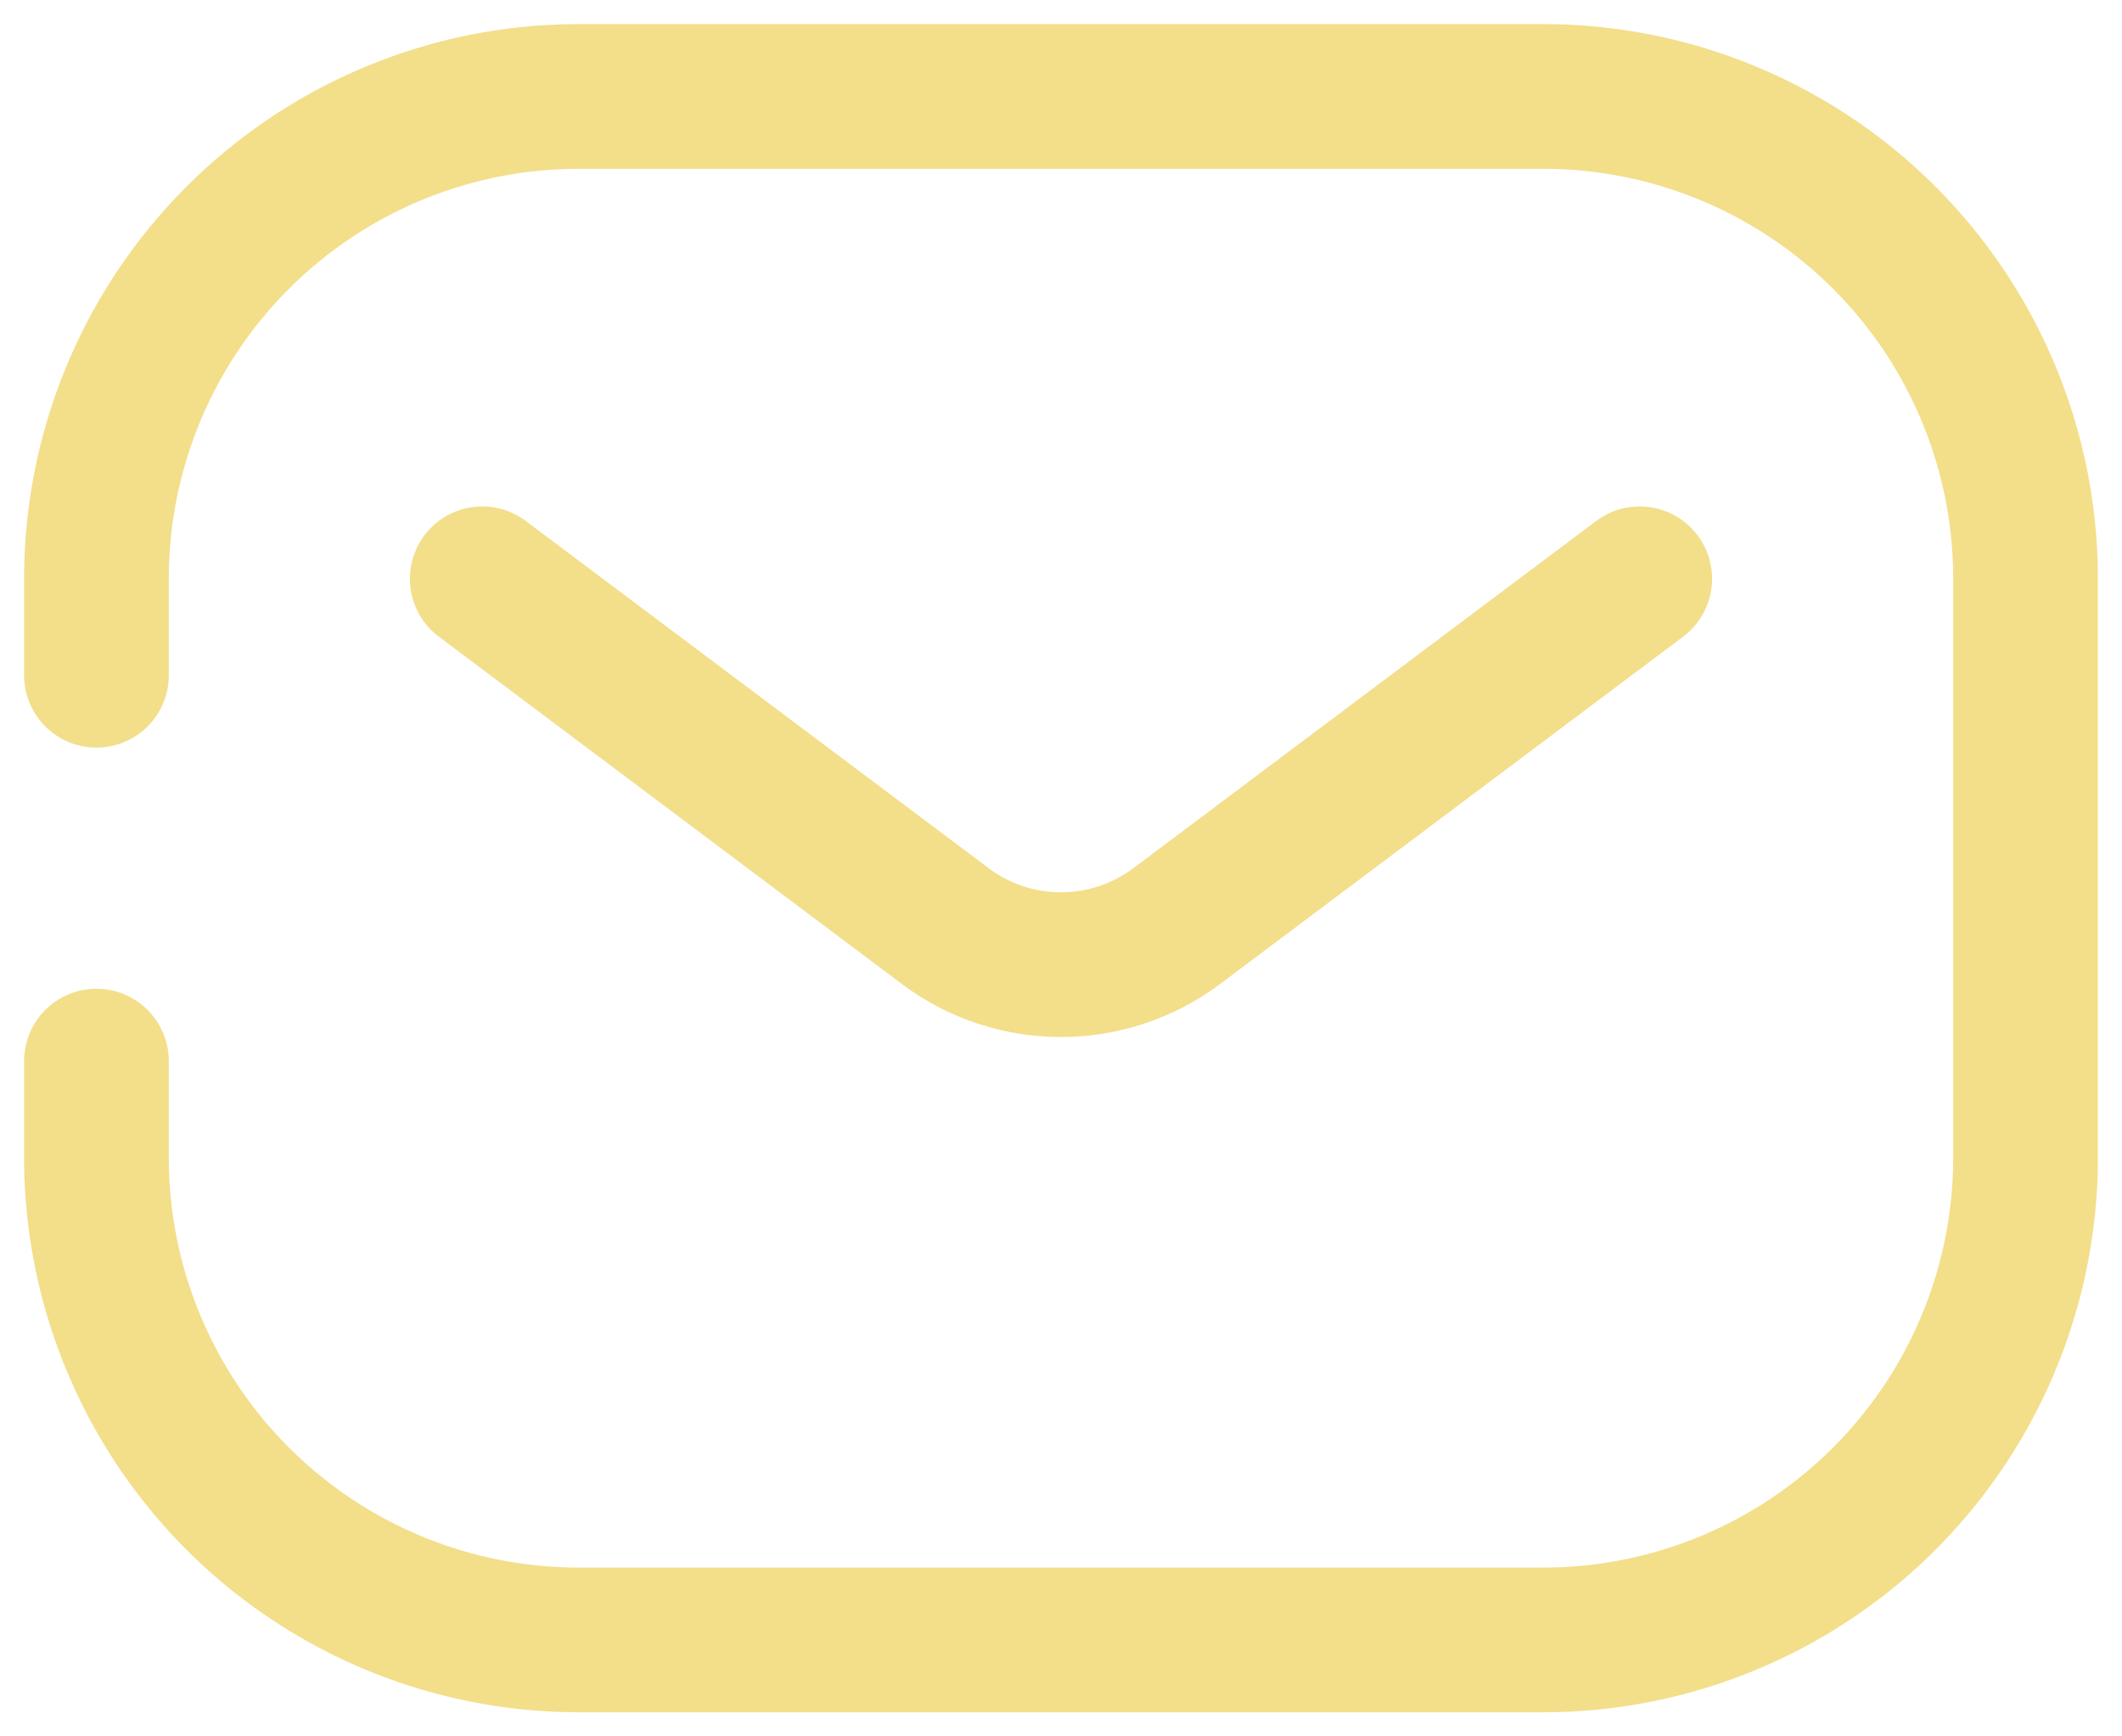
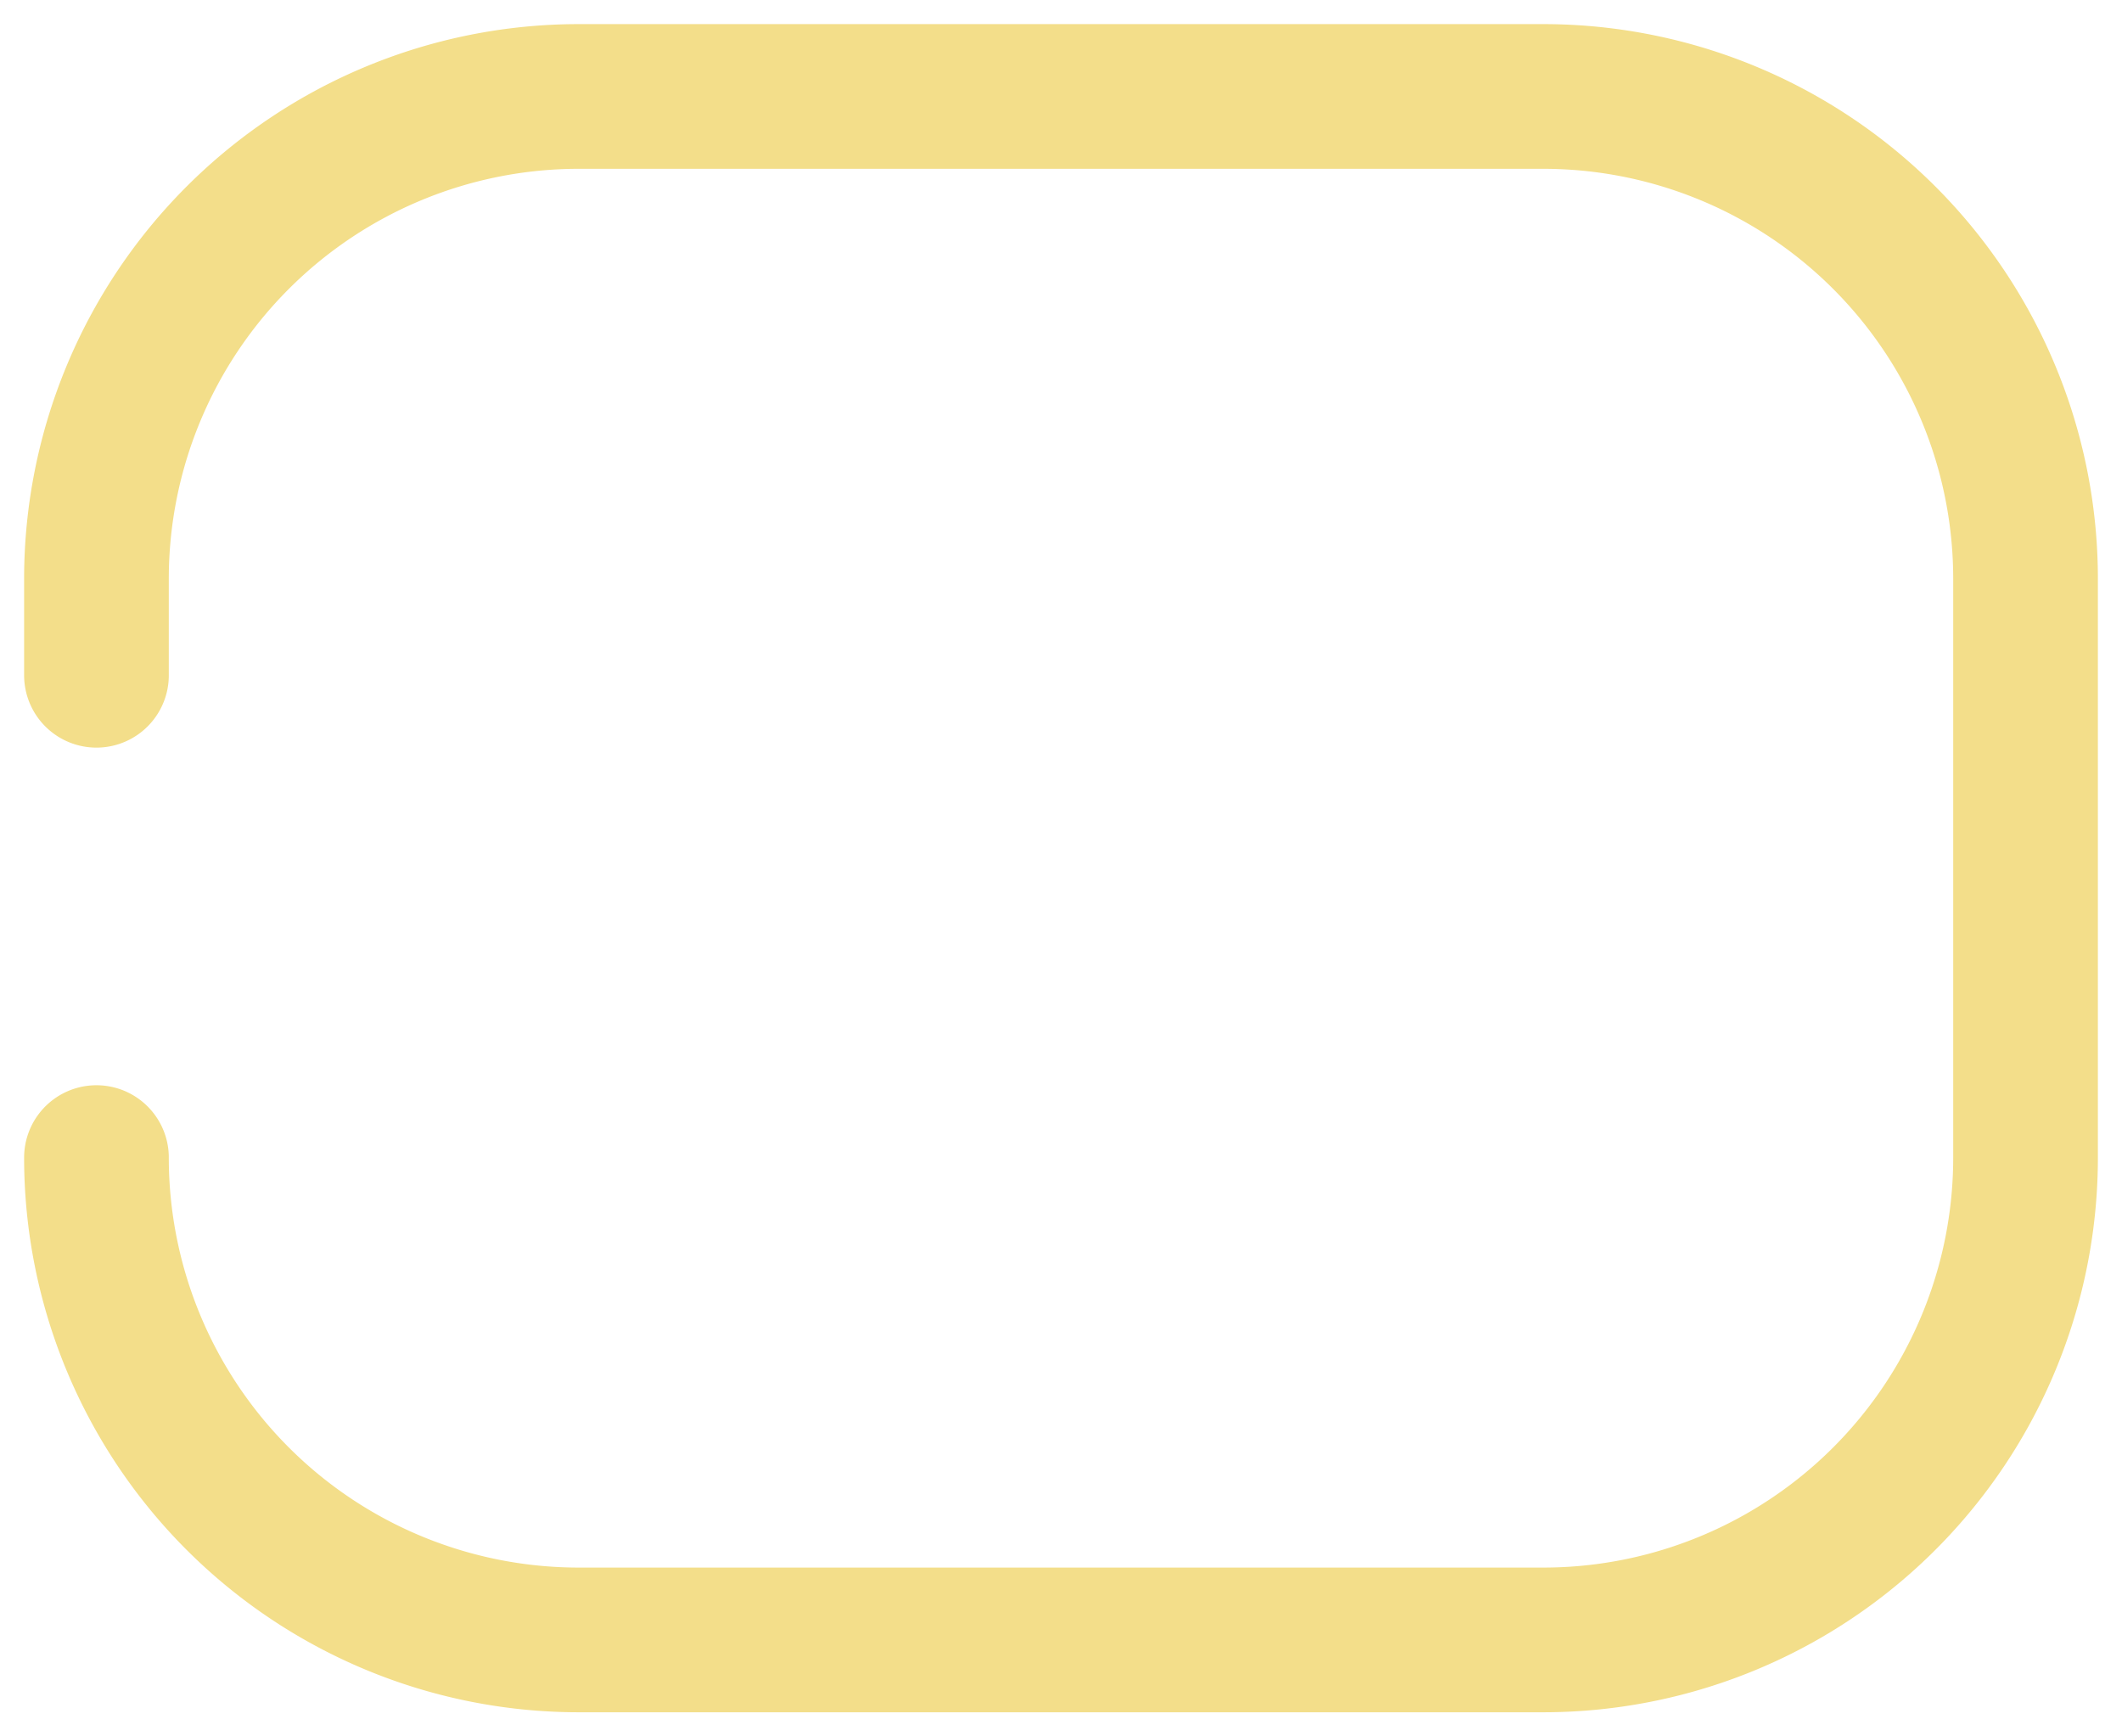
<svg xmlns="http://www.w3.org/2000/svg" width="22" height="18" fill="none">
-   <path d="M1 7V6a5 5 0 015-5h10a5 5 0 015 5v6a5 5 0 01-5 5H6a5 5 0 01-5-5v-1" stroke="#F3DE8A" stroke-width="1.5" stroke-linecap="round" />
-   <path d="M5 6l4.8 3.6a2 2 0 002.4 0L17 6" stroke="#F3DE8A" stroke-width="1.5" stroke-linecap="round" stroke-linejoin="round" />
+   <path d="M1 7V6a5 5 0 015-5h10a5 5 0 015 5v6a5 5 0 01-5 5H6a5 5 0 01-5-5" stroke="#F3DE8A" stroke-width="1.5" stroke-linecap="round" />
</svg>